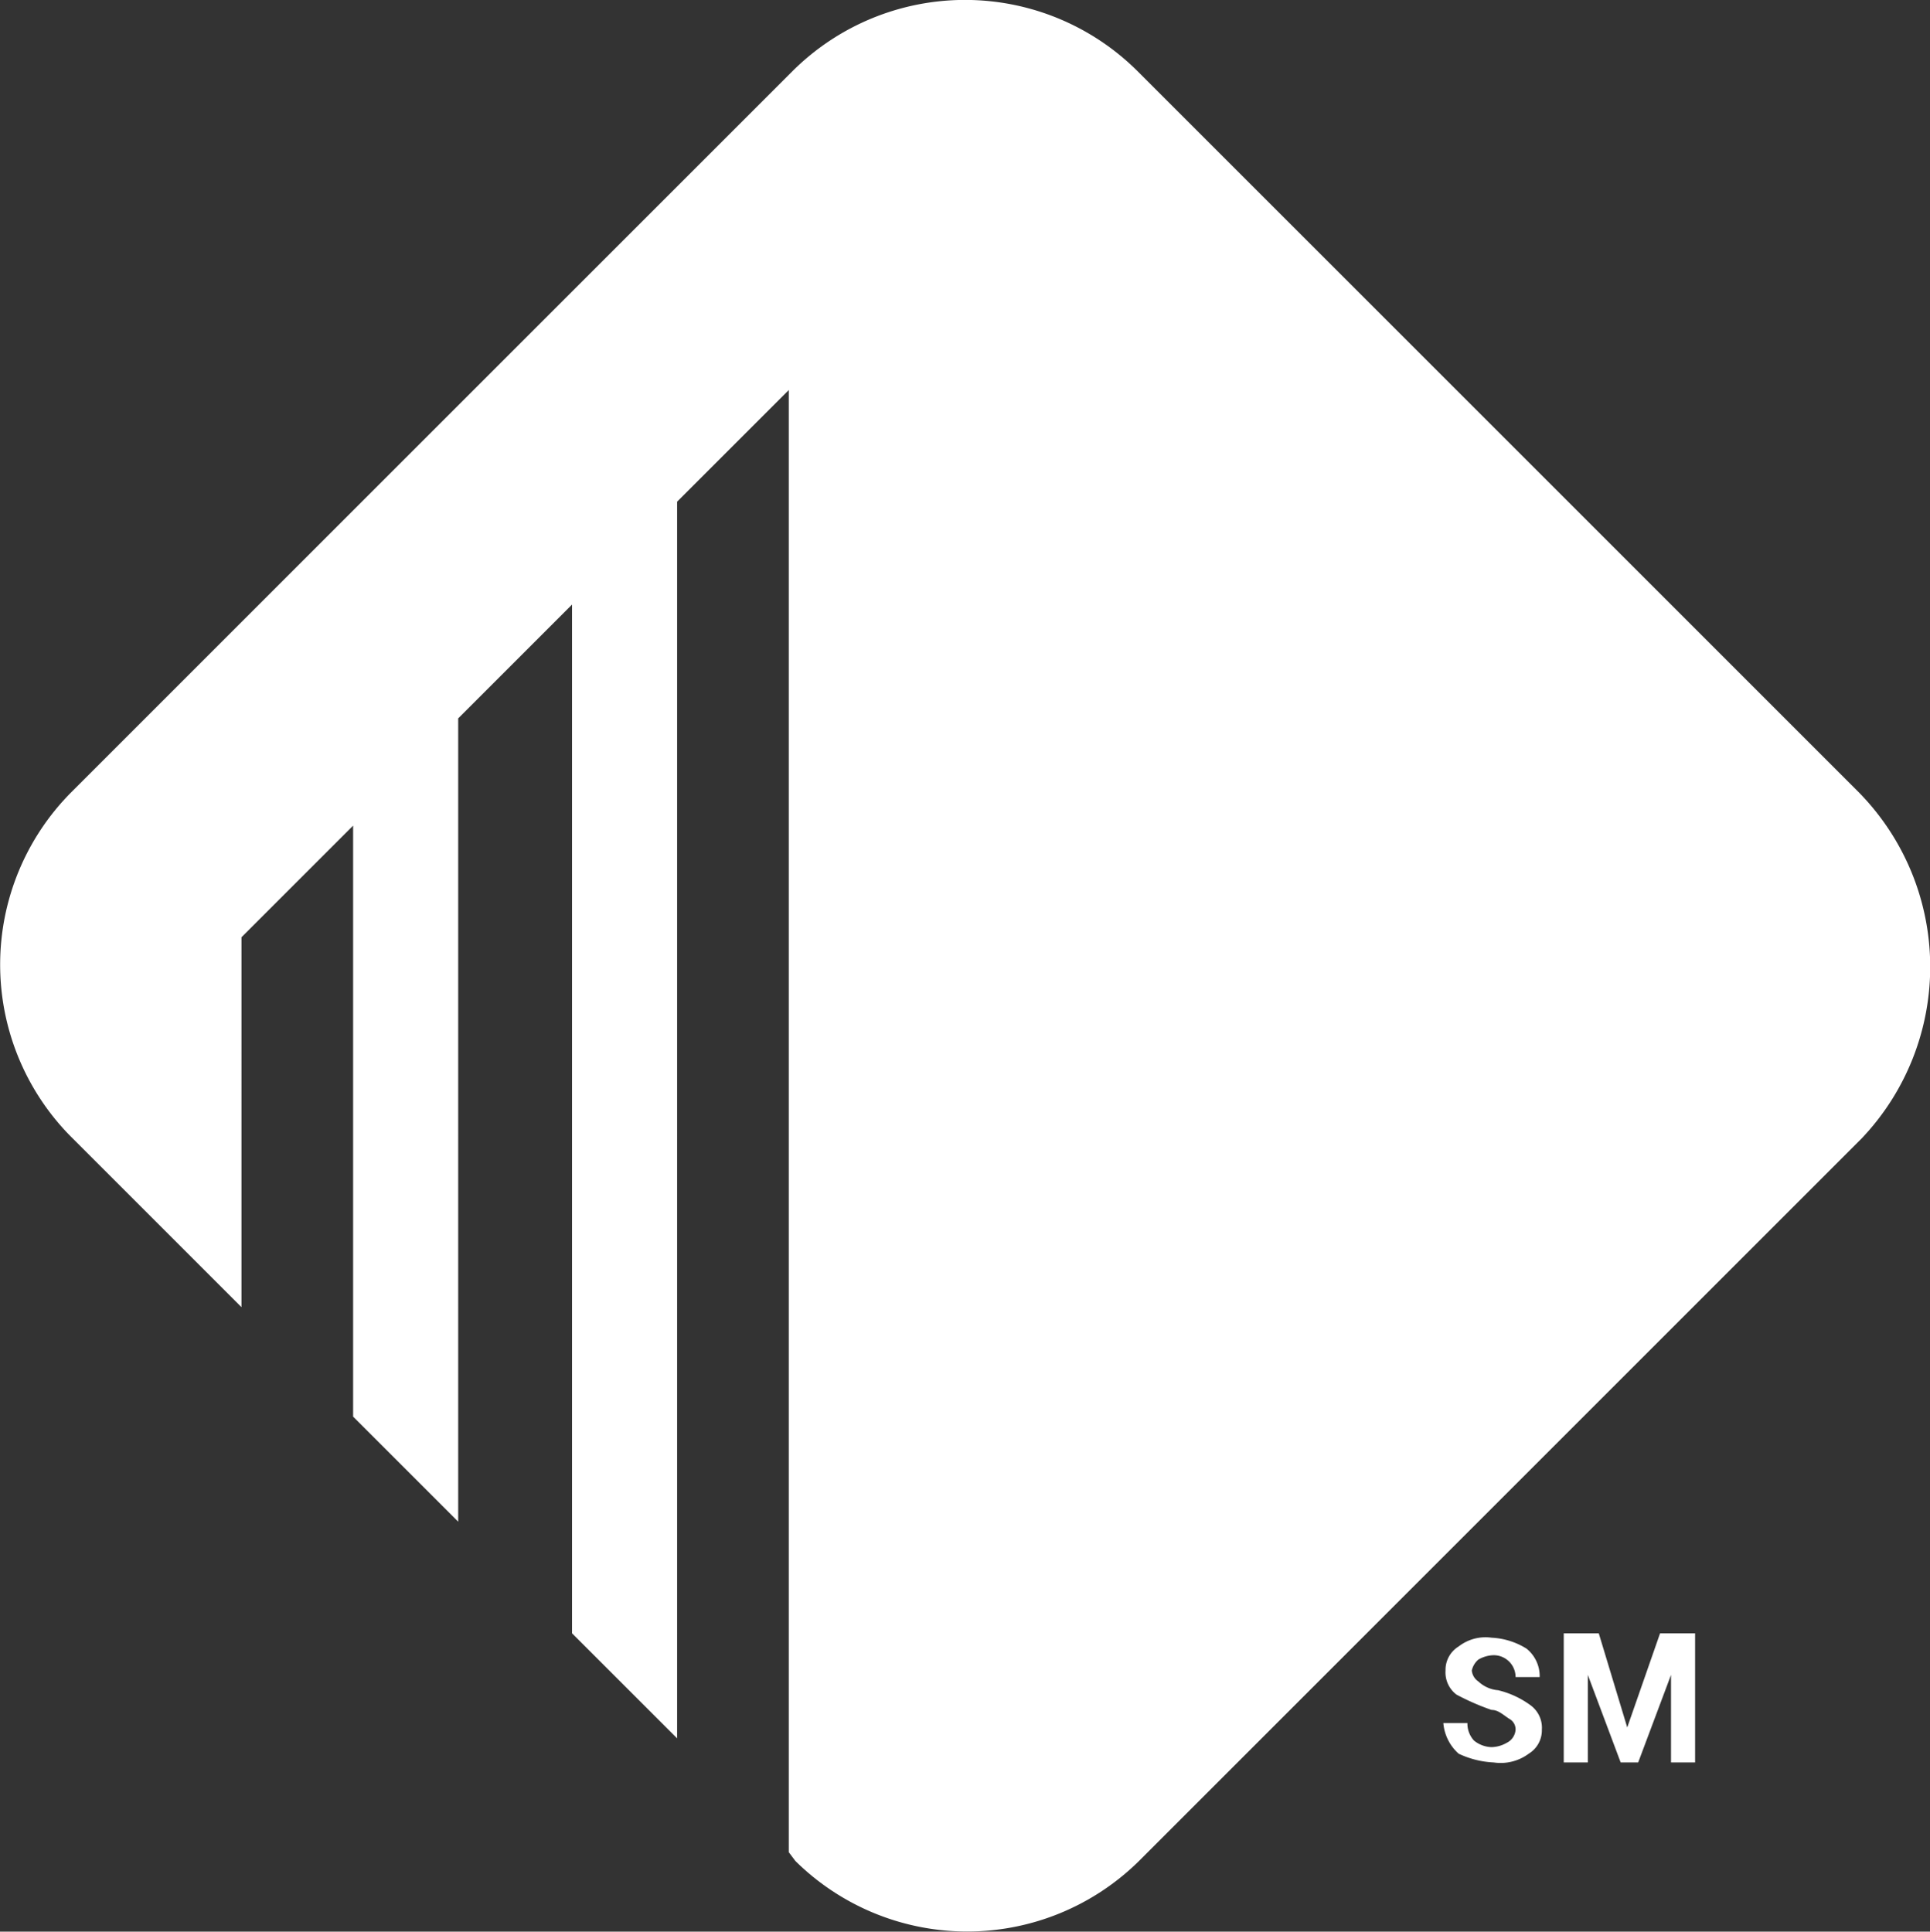
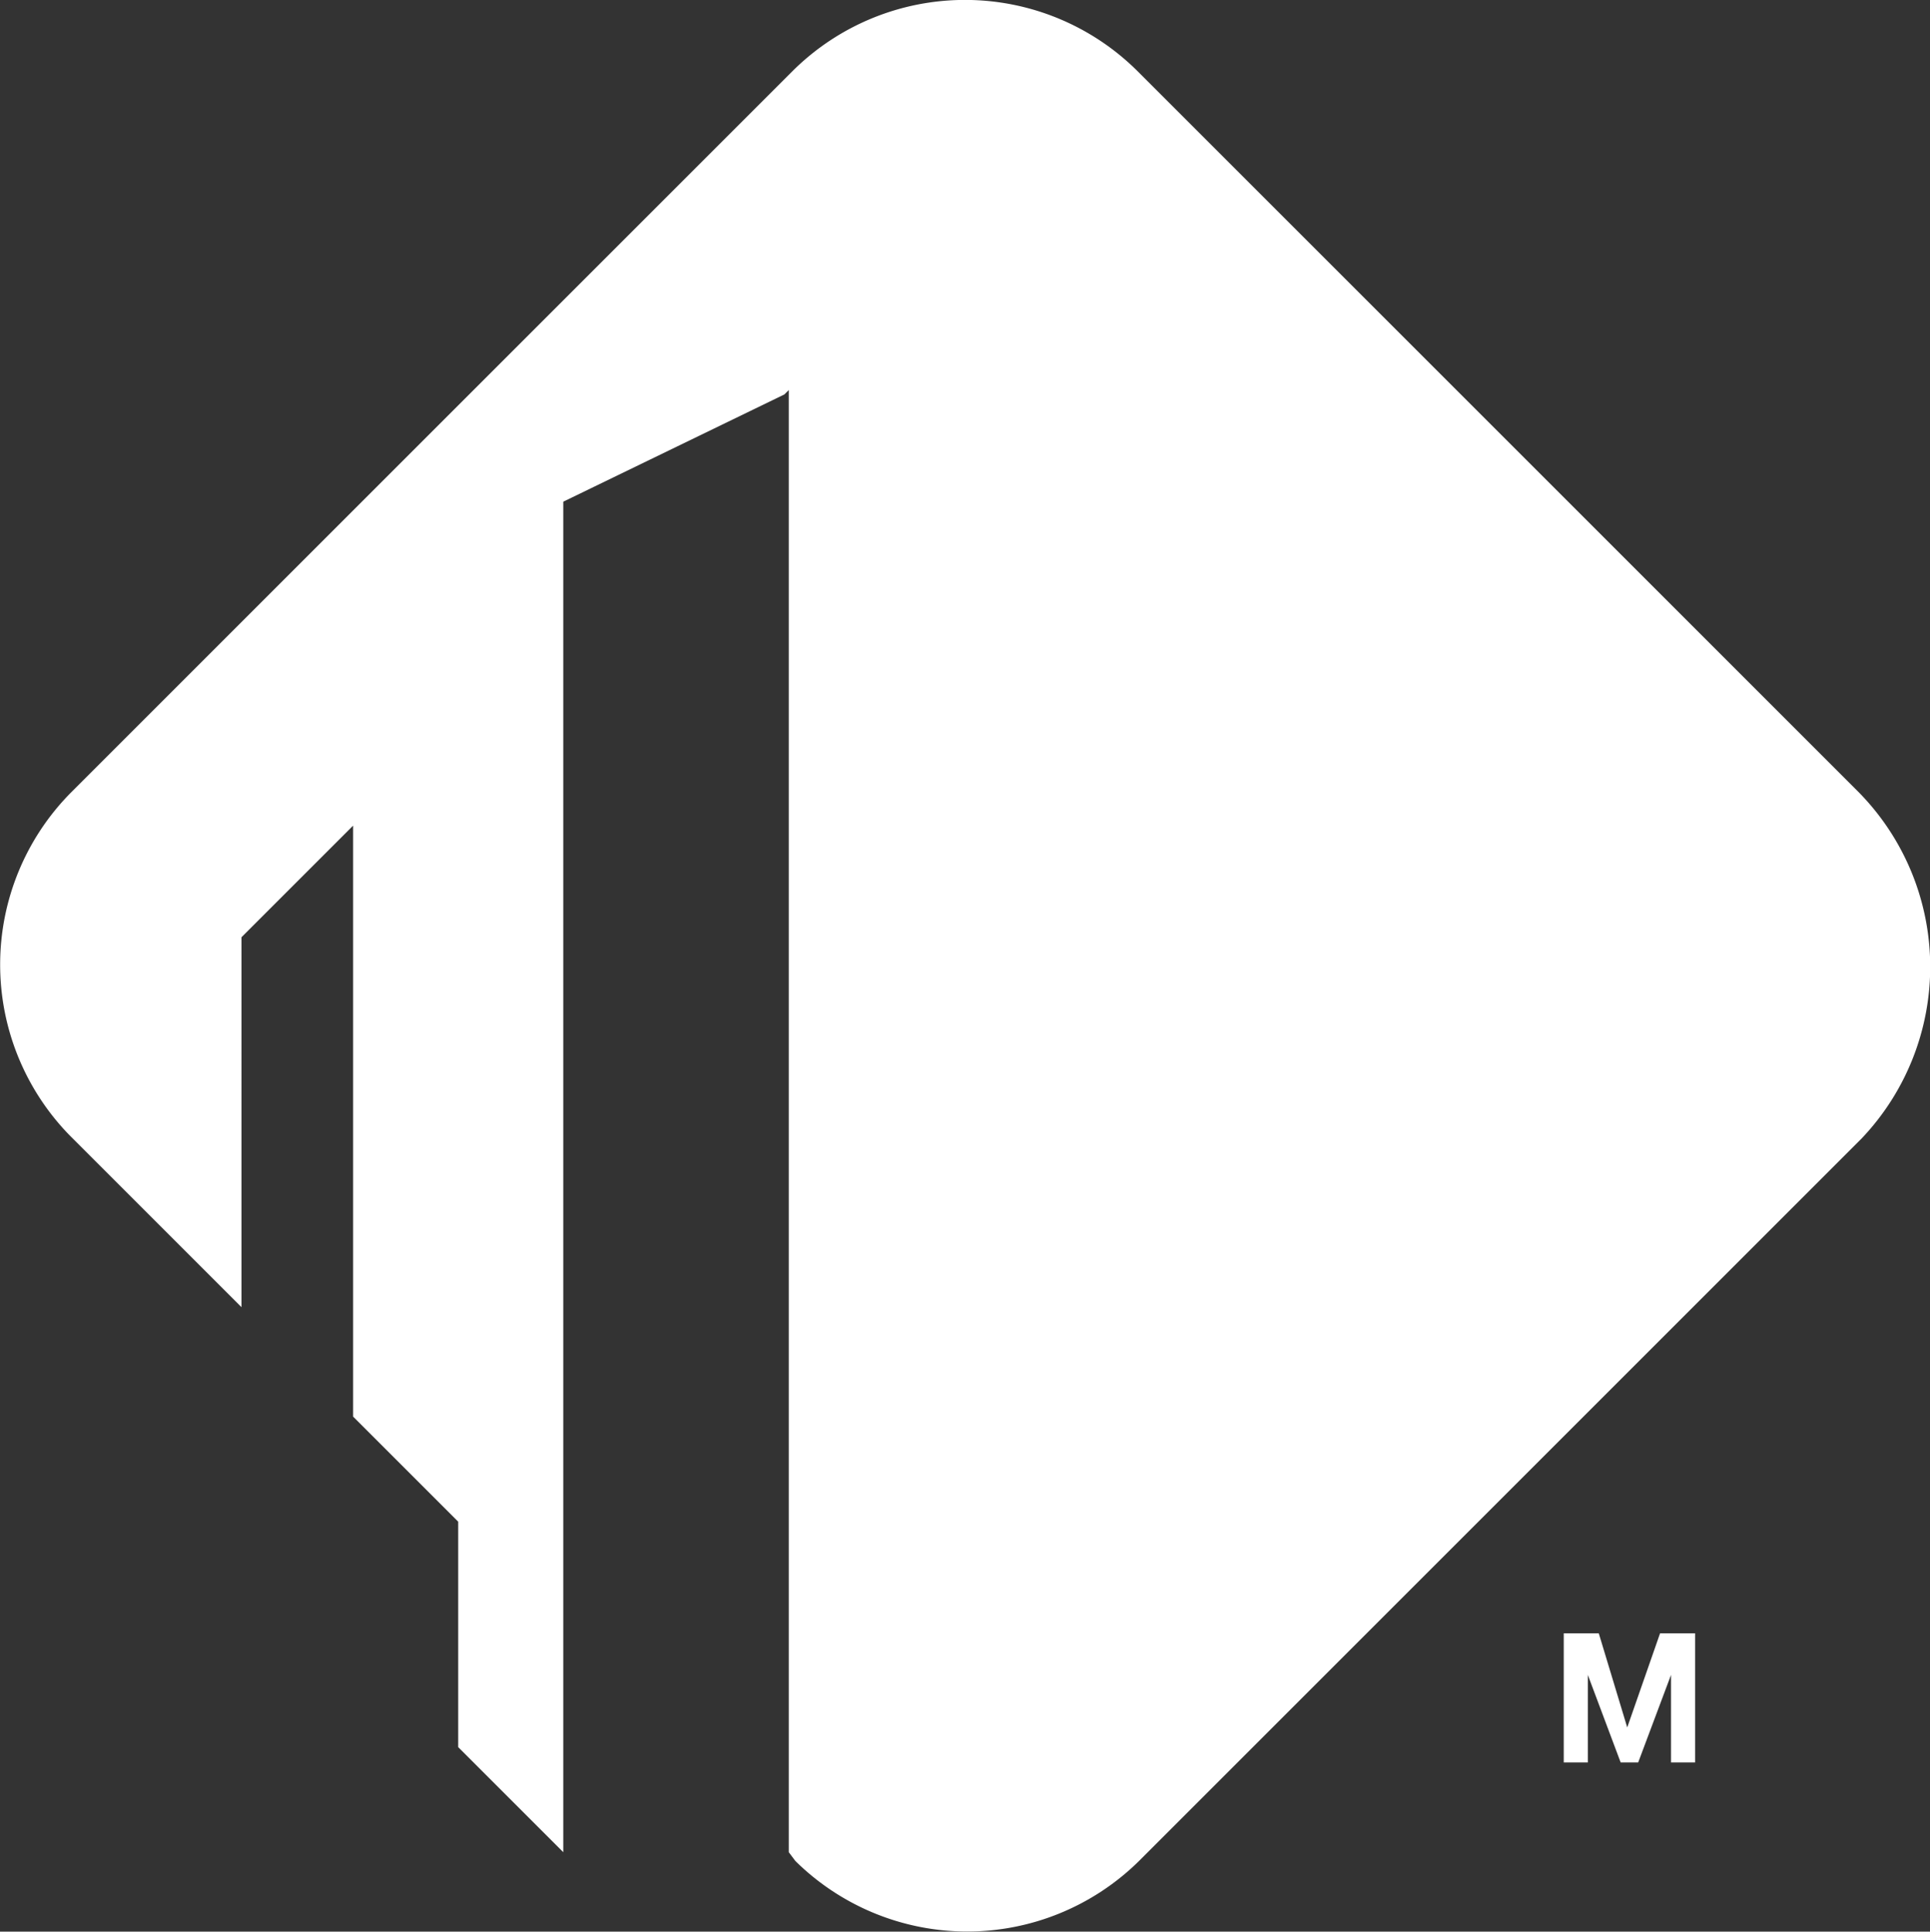
<svg xmlns="http://www.w3.org/2000/svg" id="Layer_1" data-name="Layer 1" viewBox="0 0 88.16 88.25">
  <rect x="0" y="0" width="88.16" height="88.25" fill="#333333" stroke="none" />
  <defs>
    <style>.cls-1{fill:#fff;}</style>
  </defs>
  <title>fpsgold-badge-white</title>
-   <path class="cls-1" d="M91.1,42.4l-33-33a11.17,11.17,0,0,0-15.7,0l-33,33a11.17,11.17,0,0,0,0,15.7l7.8,7.8h0V49l5-5,.1-.1v27l4.8,4.8V39l4.2-4.2.6-.6.4-.4v47l4.8,4.8V29.1L42,24.2l.2-.2h0V90.8l.3.4a11.17,11.17,0,0,0,15.7,0l33-33A11.38,11.38,0,0,0,91.1,42.4Z" transform="translate(-6.17 -6.18)" />
-   <path class="cls-1" d="M75.4,85.2a.55.55,0,0,0-.3-.5c-.3-.2-.5-.4-.8-.4a11.11,11.11,0,0,1-1.6-.7,1.27,1.27,0,0,1-.5-1.1,1.25,1.25,0,0,1,.6-1.1,2,2,0,0,1,1.5-.4,3.32,3.32,0,0,1,1.6.5,1.61,1.61,0,0,1,.6,1.3H75.4a1,1,0,0,0-1-1,1.45,1.45,0,0,0-.7.2.91.91,0,0,0-.3.5.68.68,0,0,0,.3.5,1.49,1.49,0,0,0,.9.4,4.13,4.13,0,0,1,1.5.7,1.27,1.27,0,0,1,.5,1.1,1.25,1.25,0,0,1-.6,1.1,2.15,2.15,0,0,1-1.6.4,4.19,4.19,0,0,1-1.6-.4,2.1,2.1,0,0,1-.7-1.4h1.1a1.14,1.14,0,0,0,.3.8,1.33,1.33,0,0,0,.8.3,1.45,1.45,0,0,0,.7-.2A.72.72,0,0,0,75.4,85.2Z" transform="translate(-6.17 -6.18)" />
+   <path class="cls-1" d="M91.1,42.4l-33-33a11.17,11.17,0,0,0-15.7,0l-33,33a11.17,11.17,0,0,0,0,15.7l7.8,7.8h0V49l5-5,.1-.1v27l4.8,4.8V39v47l4.8,4.8V29.1L42,24.2l.2-.2h0V90.8l.3.4a11.17,11.17,0,0,0,15.7,0l33-33A11.38,11.38,0,0,0,91.1,42.4Z" transform="translate(-6.17 -6.18)" />
  <path class="cls-1" d="M80.5,85.1h0L82,80.8h1.6v5.9H82.5v-4h0l-1.5,4h-.8l-1.5-4h0v4H77.6V80.8h1.6Z" transform="translate(-6.17 -6.18)" />
</svg>